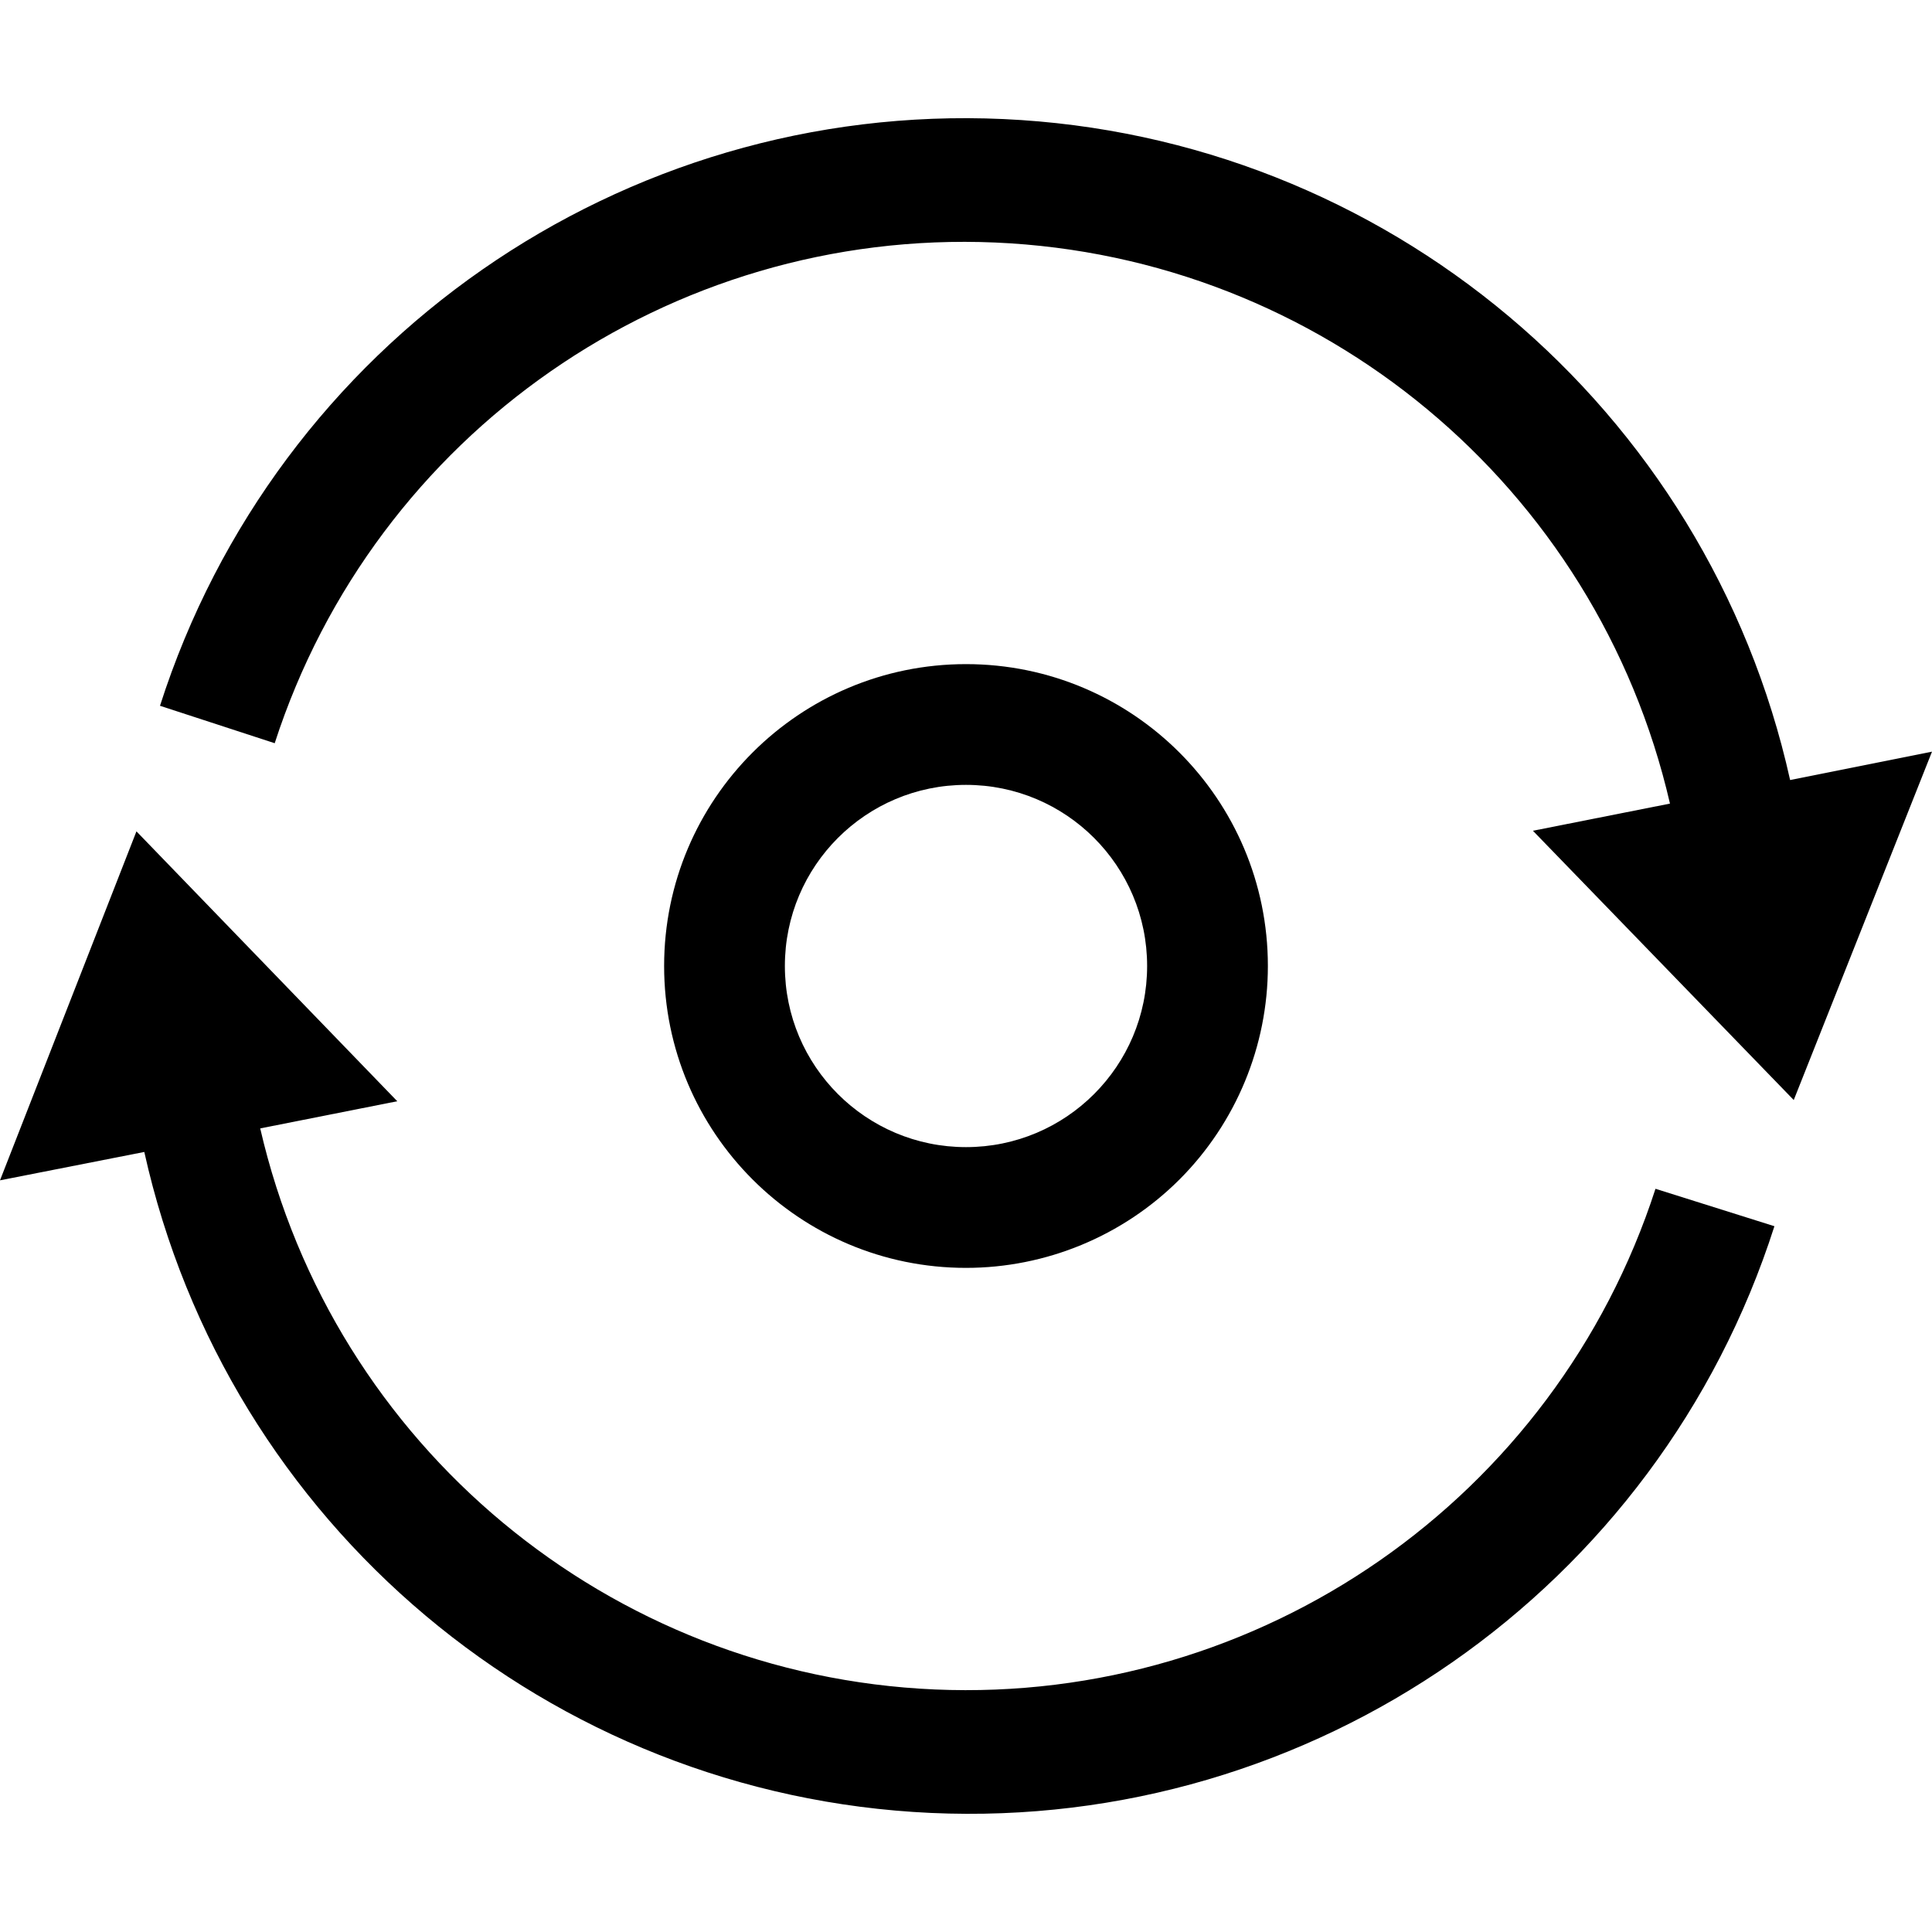
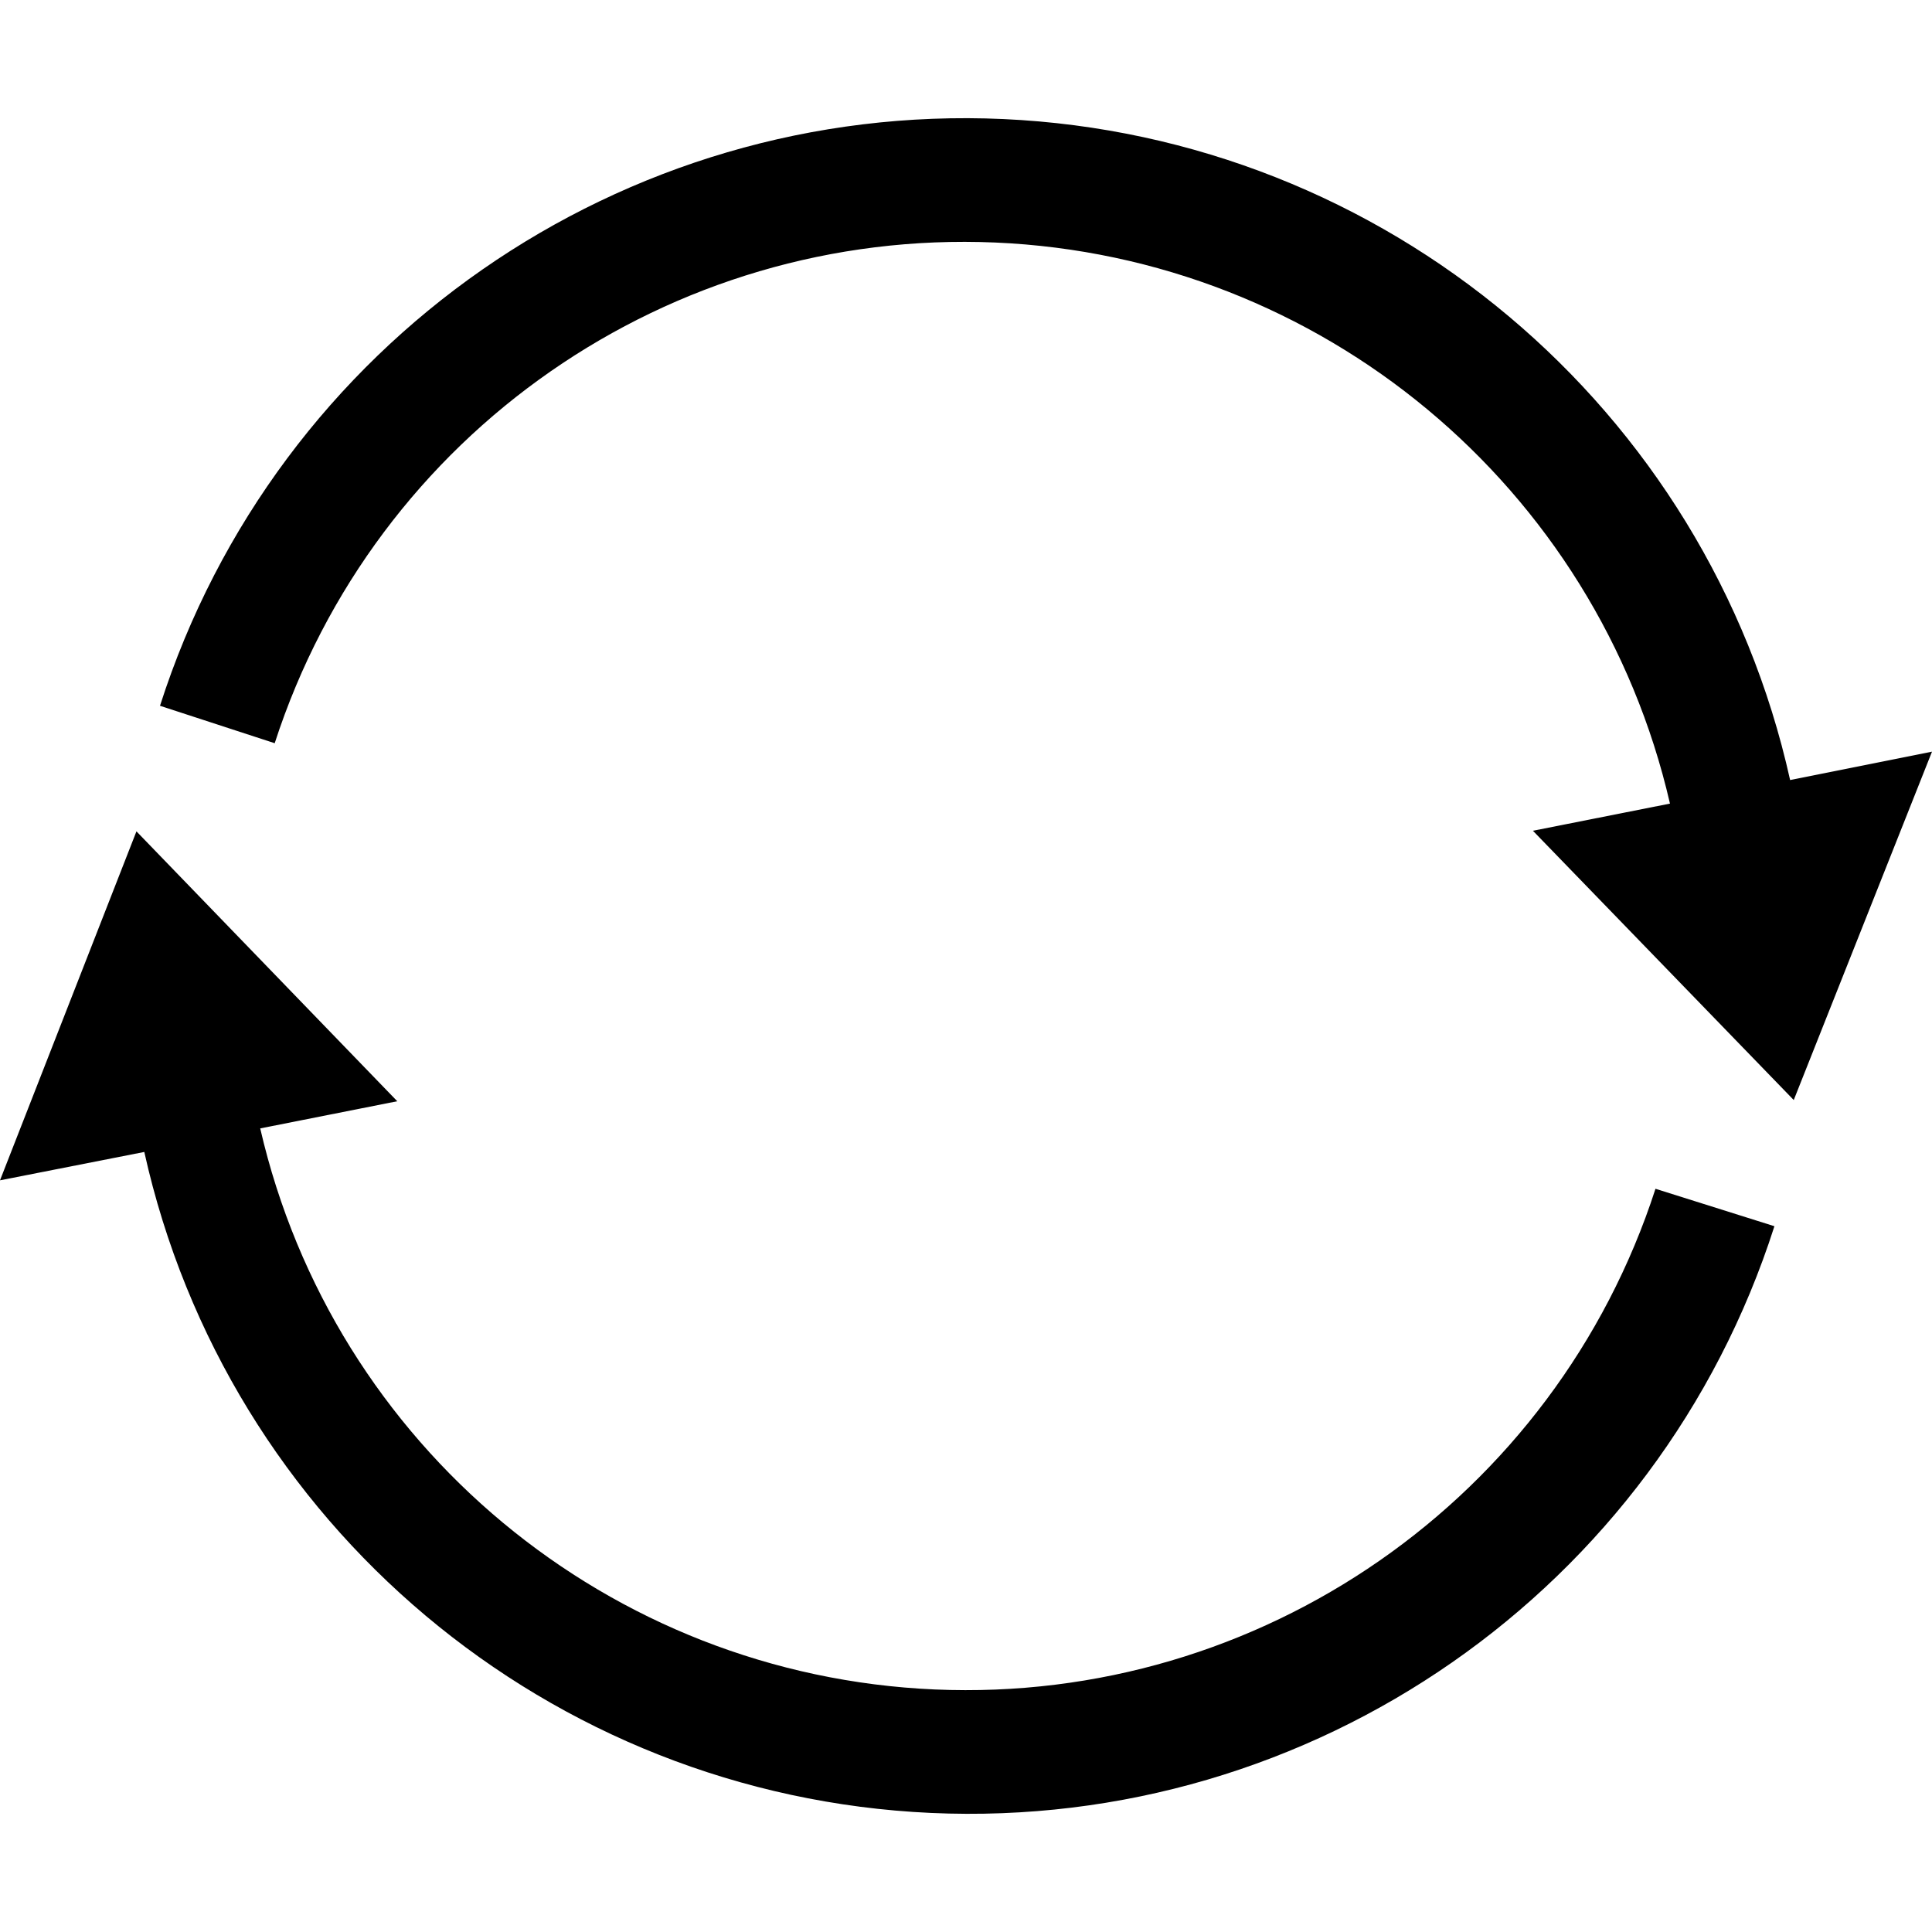
<svg xmlns="http://www.w3.org/2000/svg" width="32" height="32" viewBox="0 0 32 32">
  <g transform="translate(0 1)">
-     <path class="euiIcon__fillSecondary" d="M16,20 C13.239,20 11,17.761 11,15 C11,12.239 13.239,10 16,10 C18.761,10 21,12.239 21,15 C21,16.326 20.473,17.598 19.536,18.536 C18.598,19.473 17.326,20 16,20 Z M16,12 C14.343,12 13,13.343 13,15 C13,16.657 14.343,18 16,18 C17.657,18 19,16.657 19,15 C19,13.343 17.657,12 16,12 Z" />
    <path d="M27.42 18.69C25.758 23.823 20.875 27.216 15.485 26.983 10.094 26.75 5.522 22.948 4.31 17.69L6.58 17.24 2.26 12.77 0 18.55 2.39 18.08C3.762 24.253 9.102 28.74 15.419 29.028 21.736 29.315 27.462 25.333 29.39 19.31L27.42 18.69zM29.65 11.92C28.278 5.747 22.938 1.26 16.621.972 10.304.685 4.578 4.667 2.65 10.69L4.55 11.31C6.212 6.177 11.095 2.784 16.485 3.017 21.876 3.25 26.448 7.052 27.66 12.31L25.39 12.76 29.71 17.22 32 11.45 29.65 11.92z" />
  </g>
</svg>